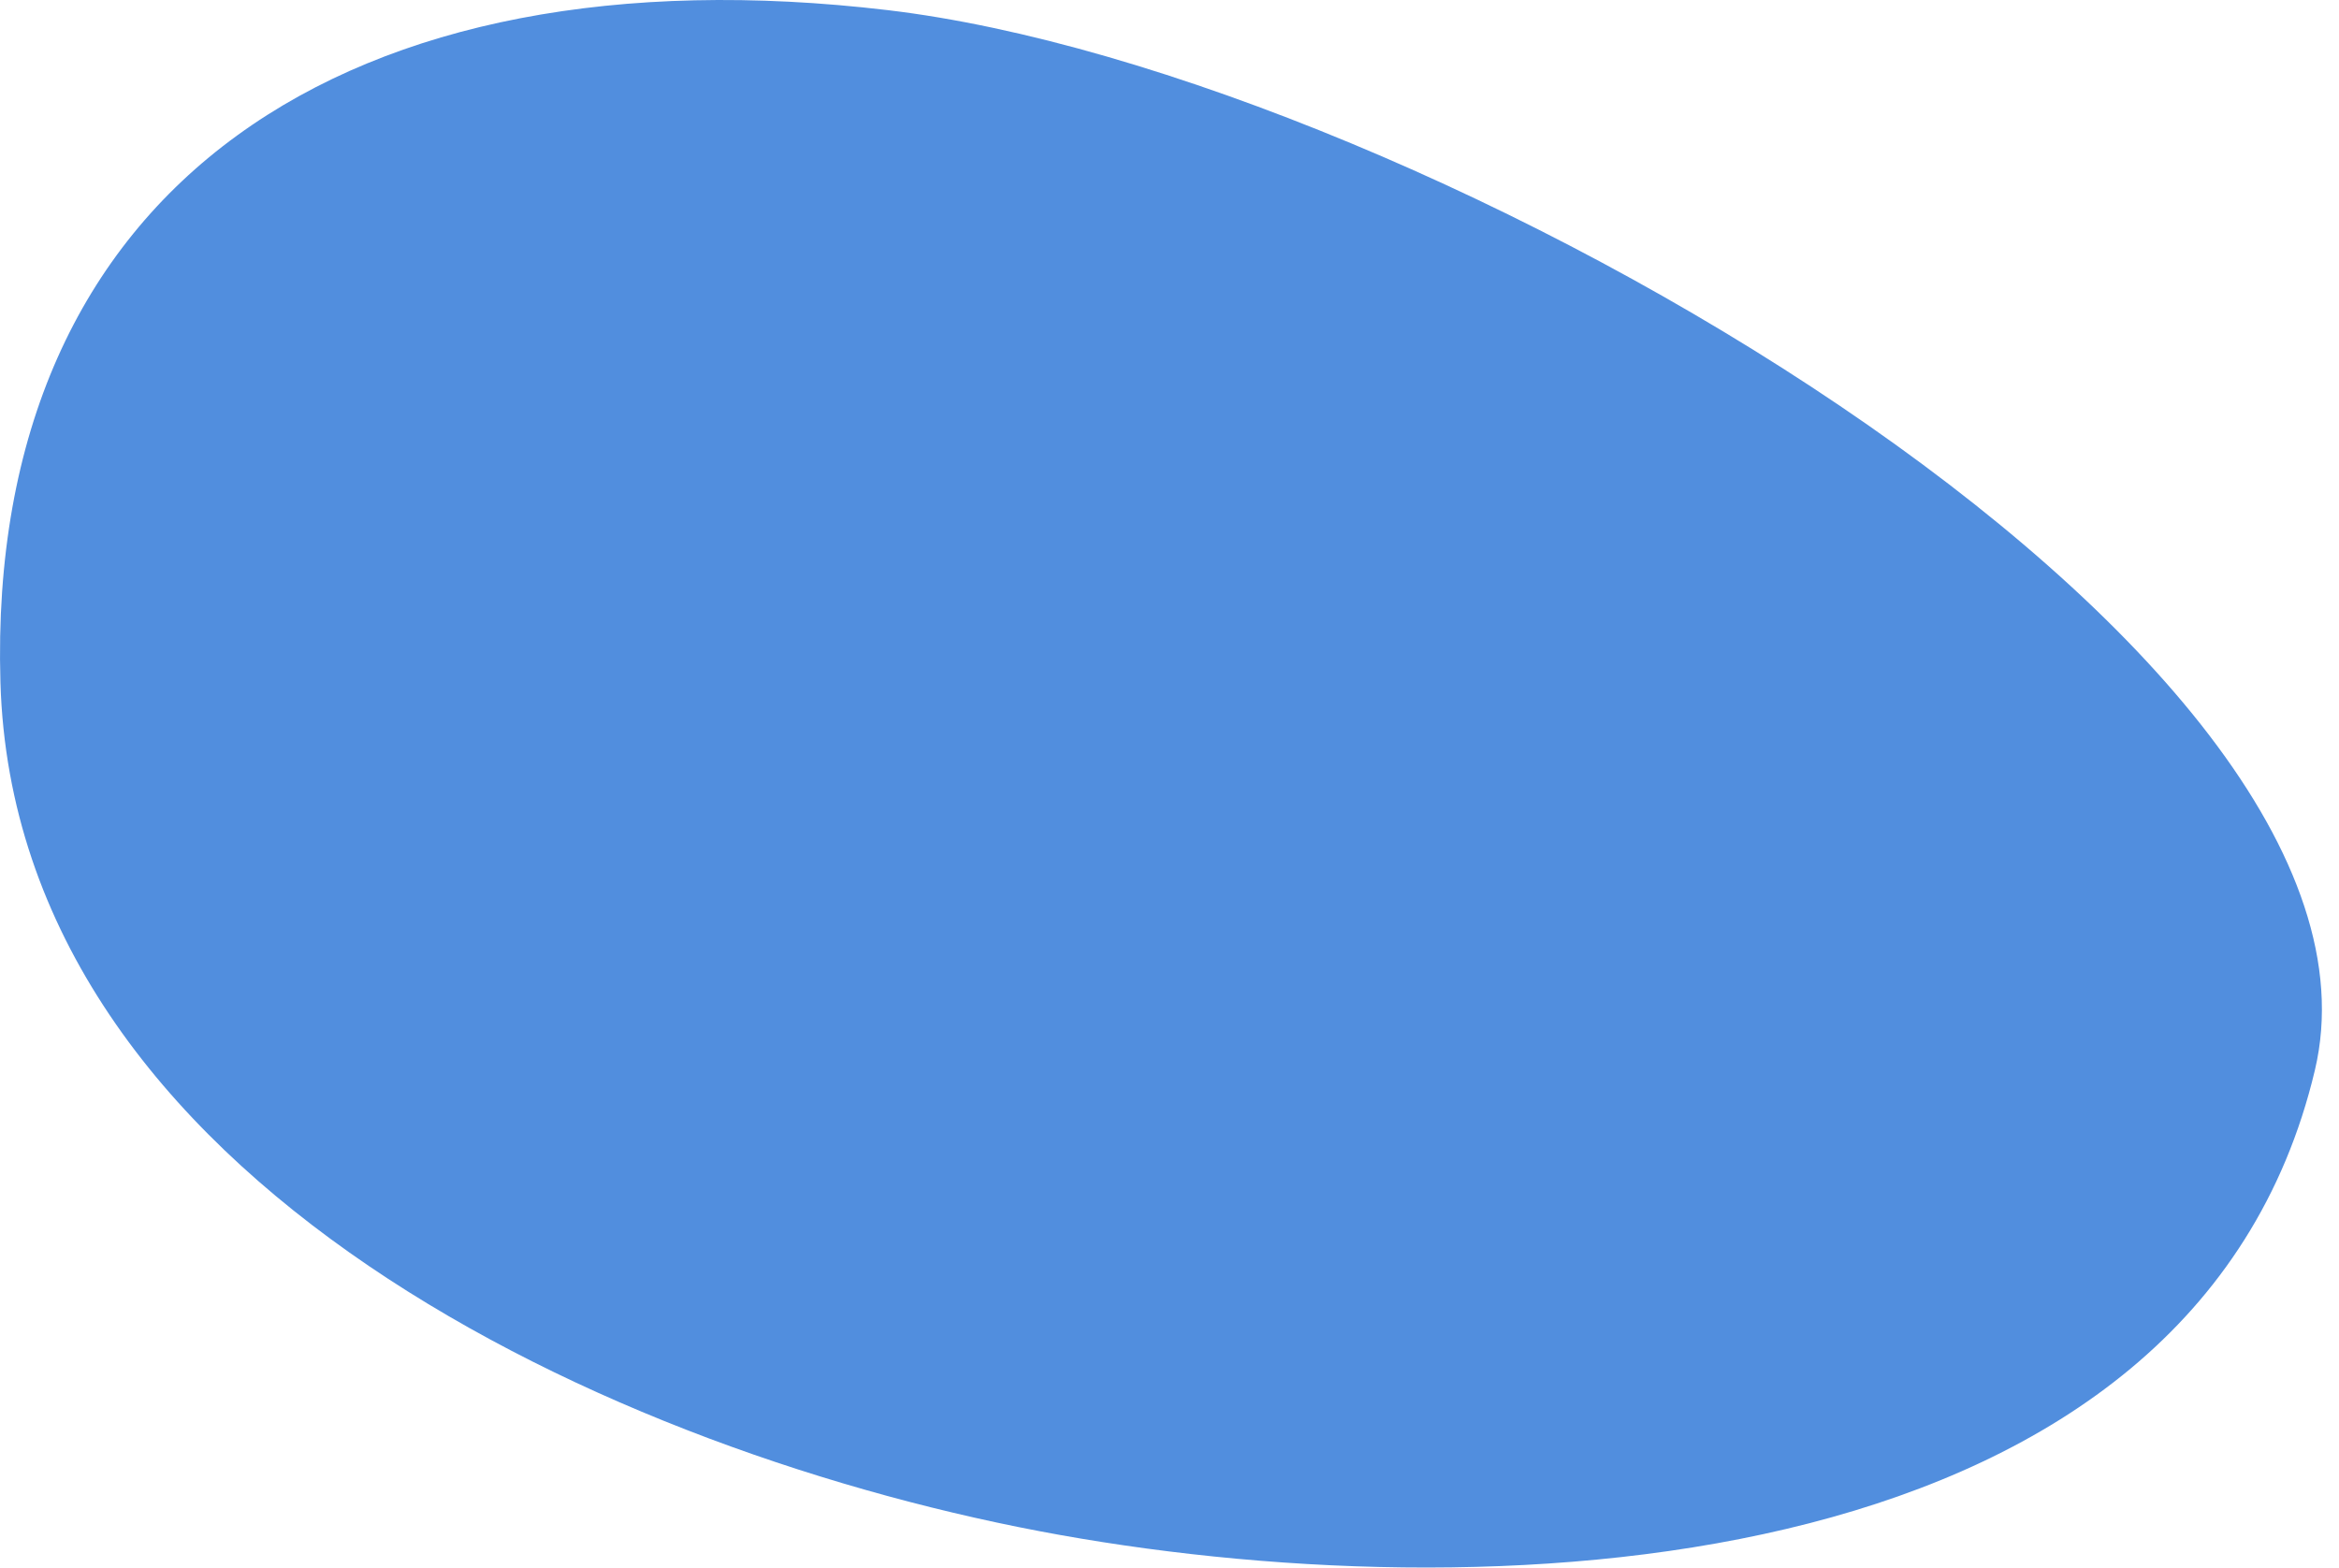
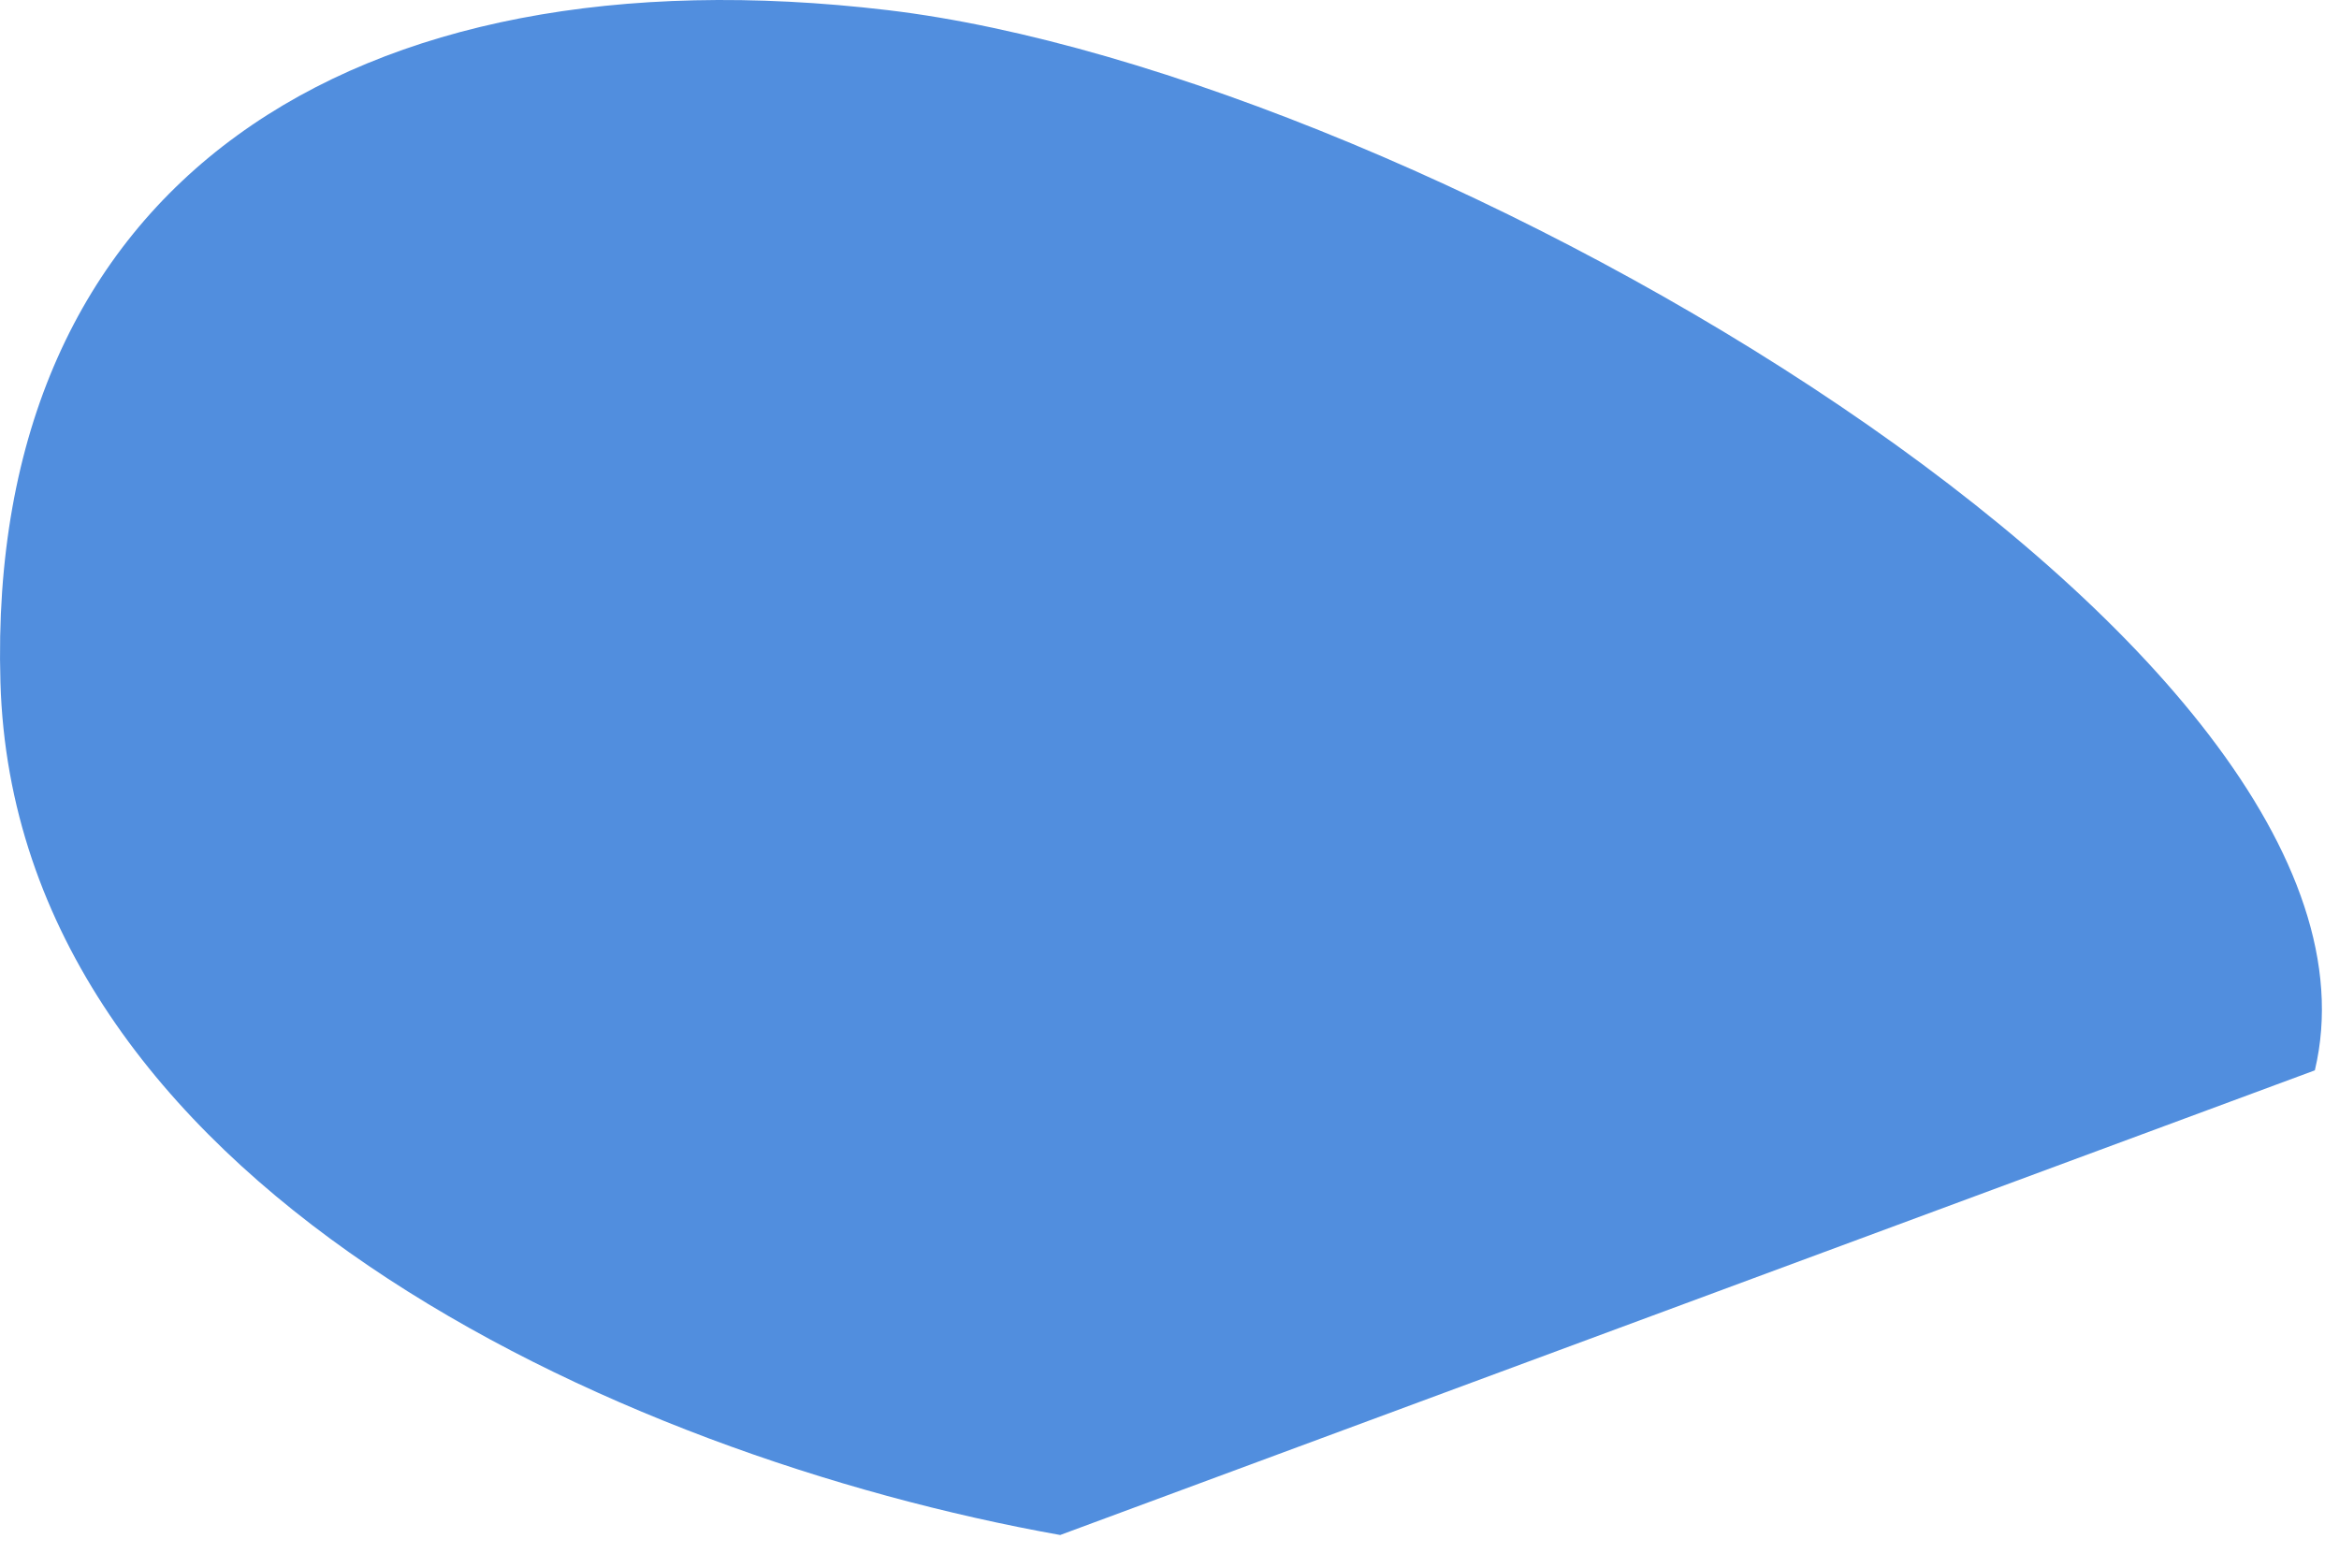
<svg xmlns="http://www.w3.org/2000/svg" viewBox="0 0 925.87 620.53">
  <defs>
    <style>.cls-1{fill:#518ede;}</style>
  </defs>
  <g id="Layer_1" data-name="Layer 1">
-     <path class="cls-1" d="M916.31,423.7C956,256.76,563.68,29.12,351.28,4S-5.58,72.66.17,270.09s243,306,419.49,337.55S868.45,625,916.31,423.7Z" />
+     <path class="cls-1" d="M916.31,423.7C956,256.76,563.68,29.12,351.28,4S-5.58,72.66.17,270.09s243,306,419.49,337.55Z" />
  </g>
</svg>